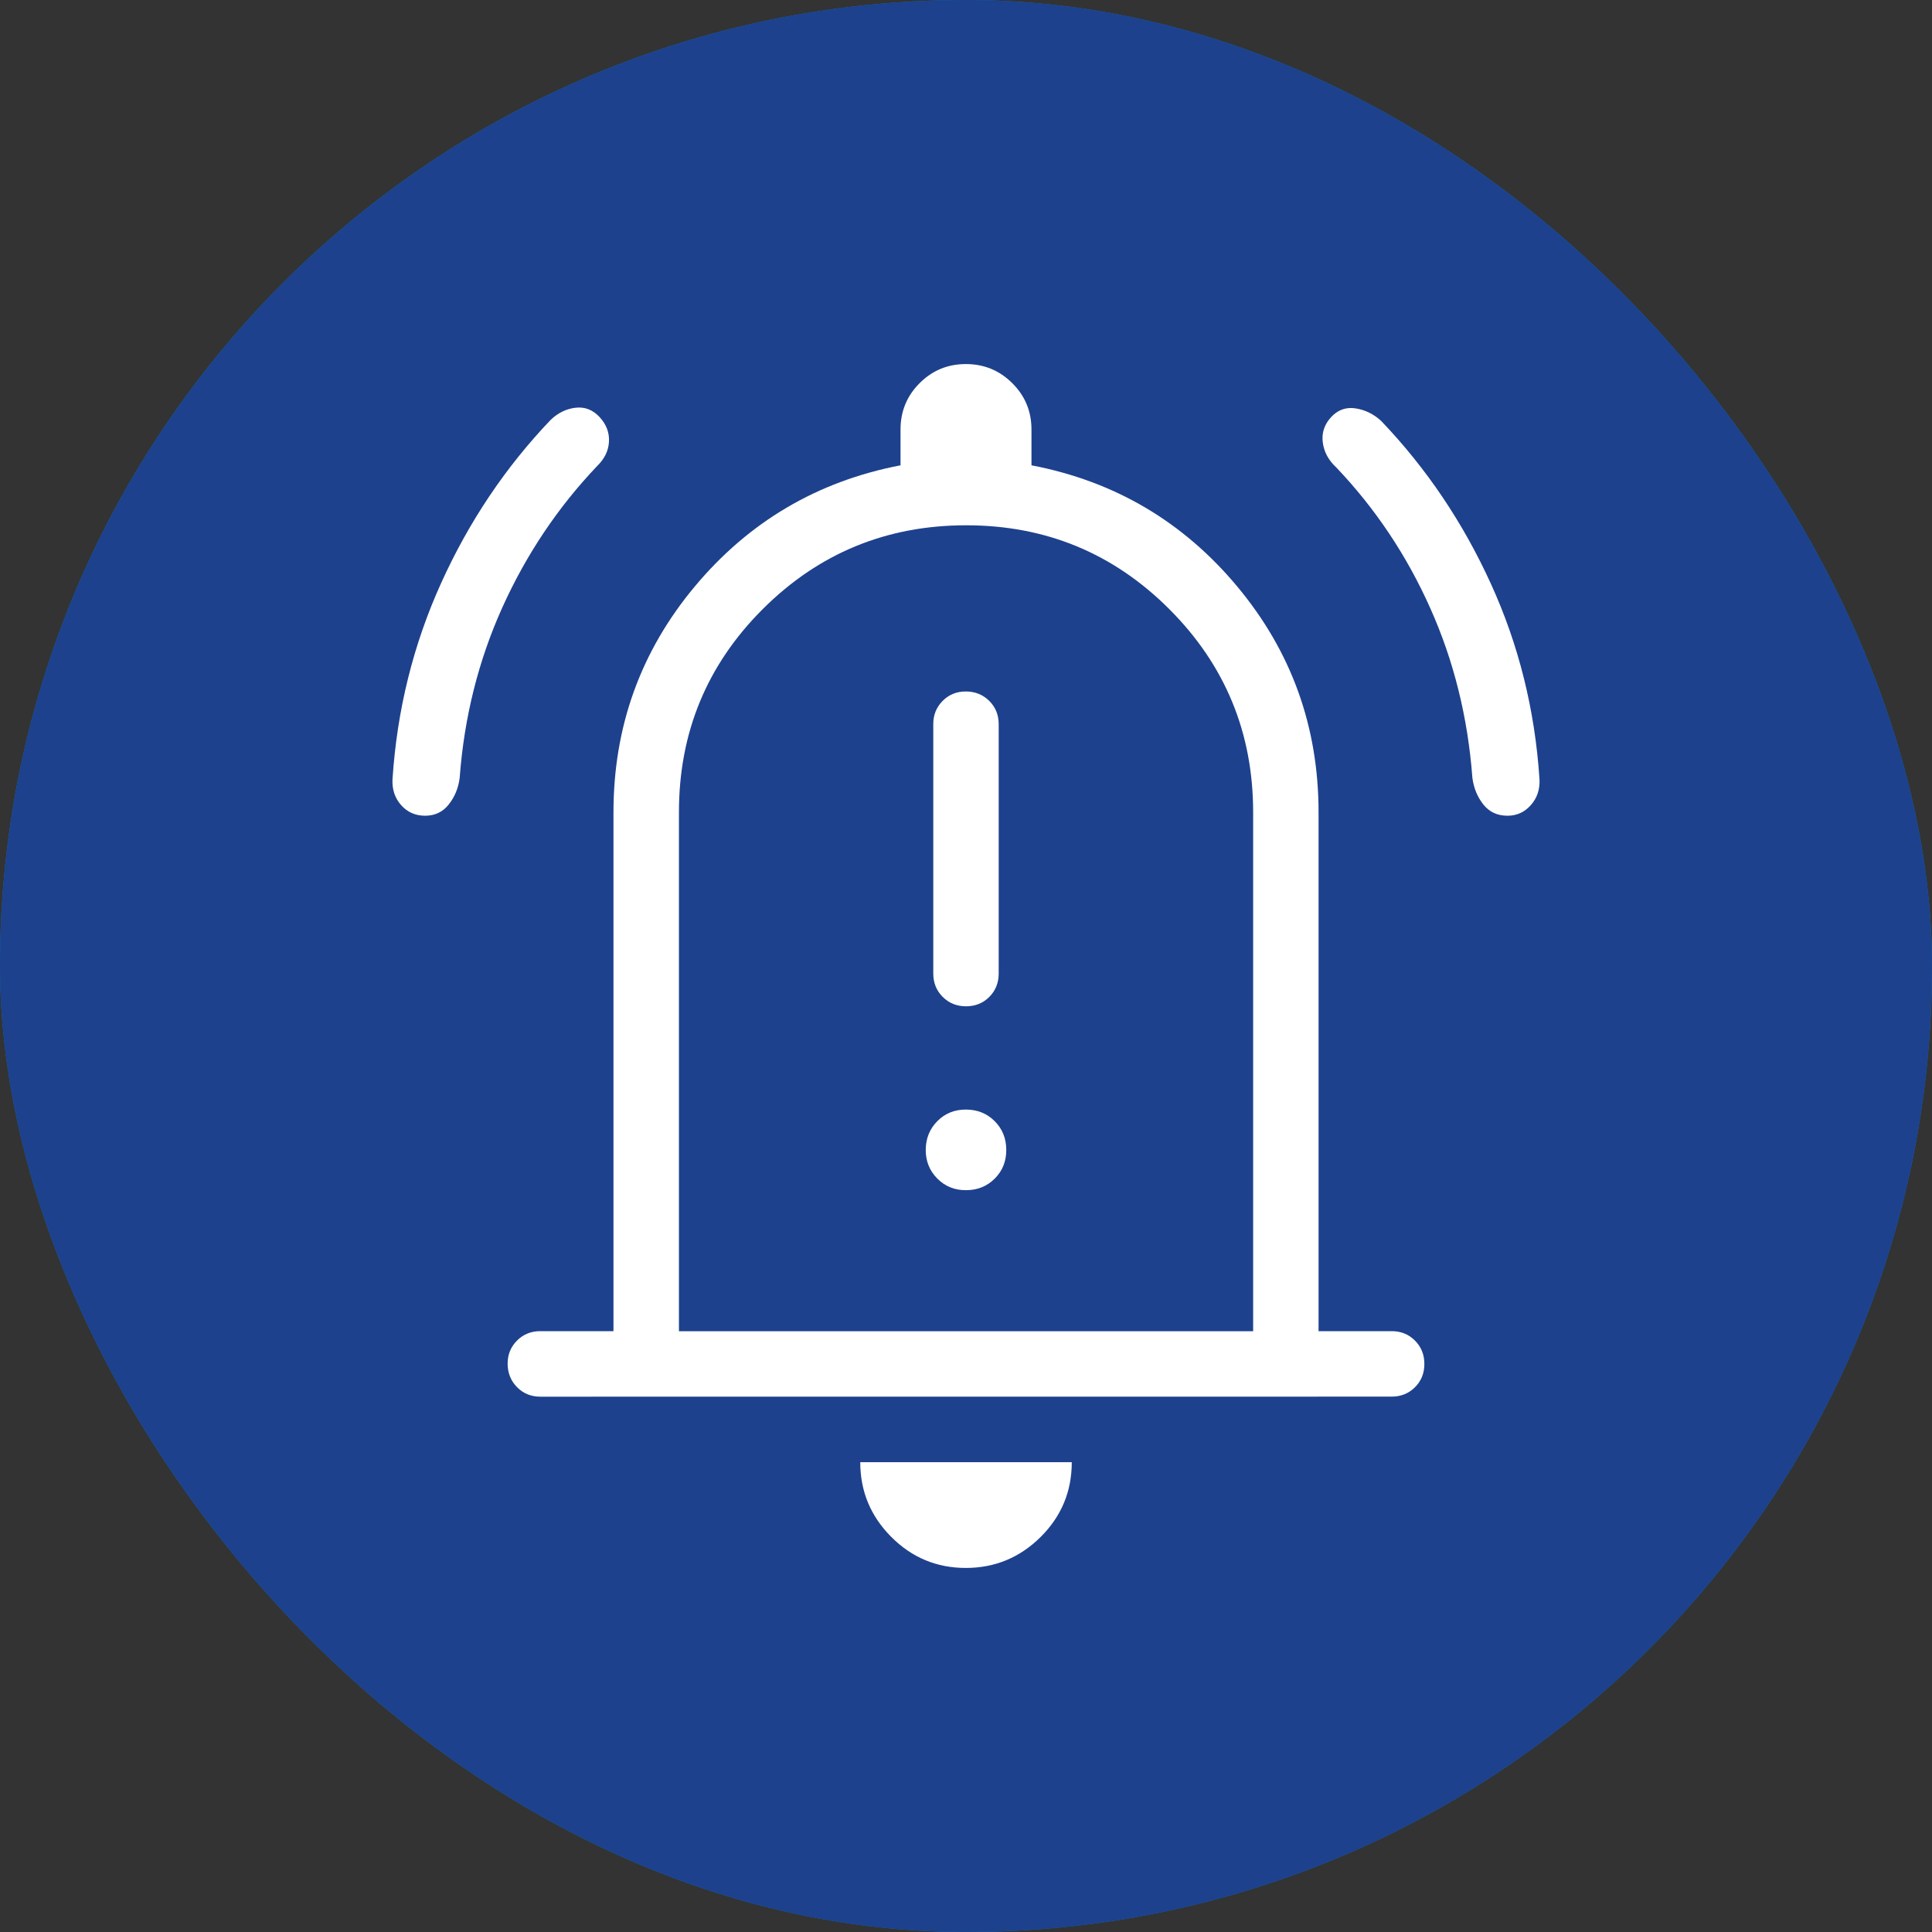
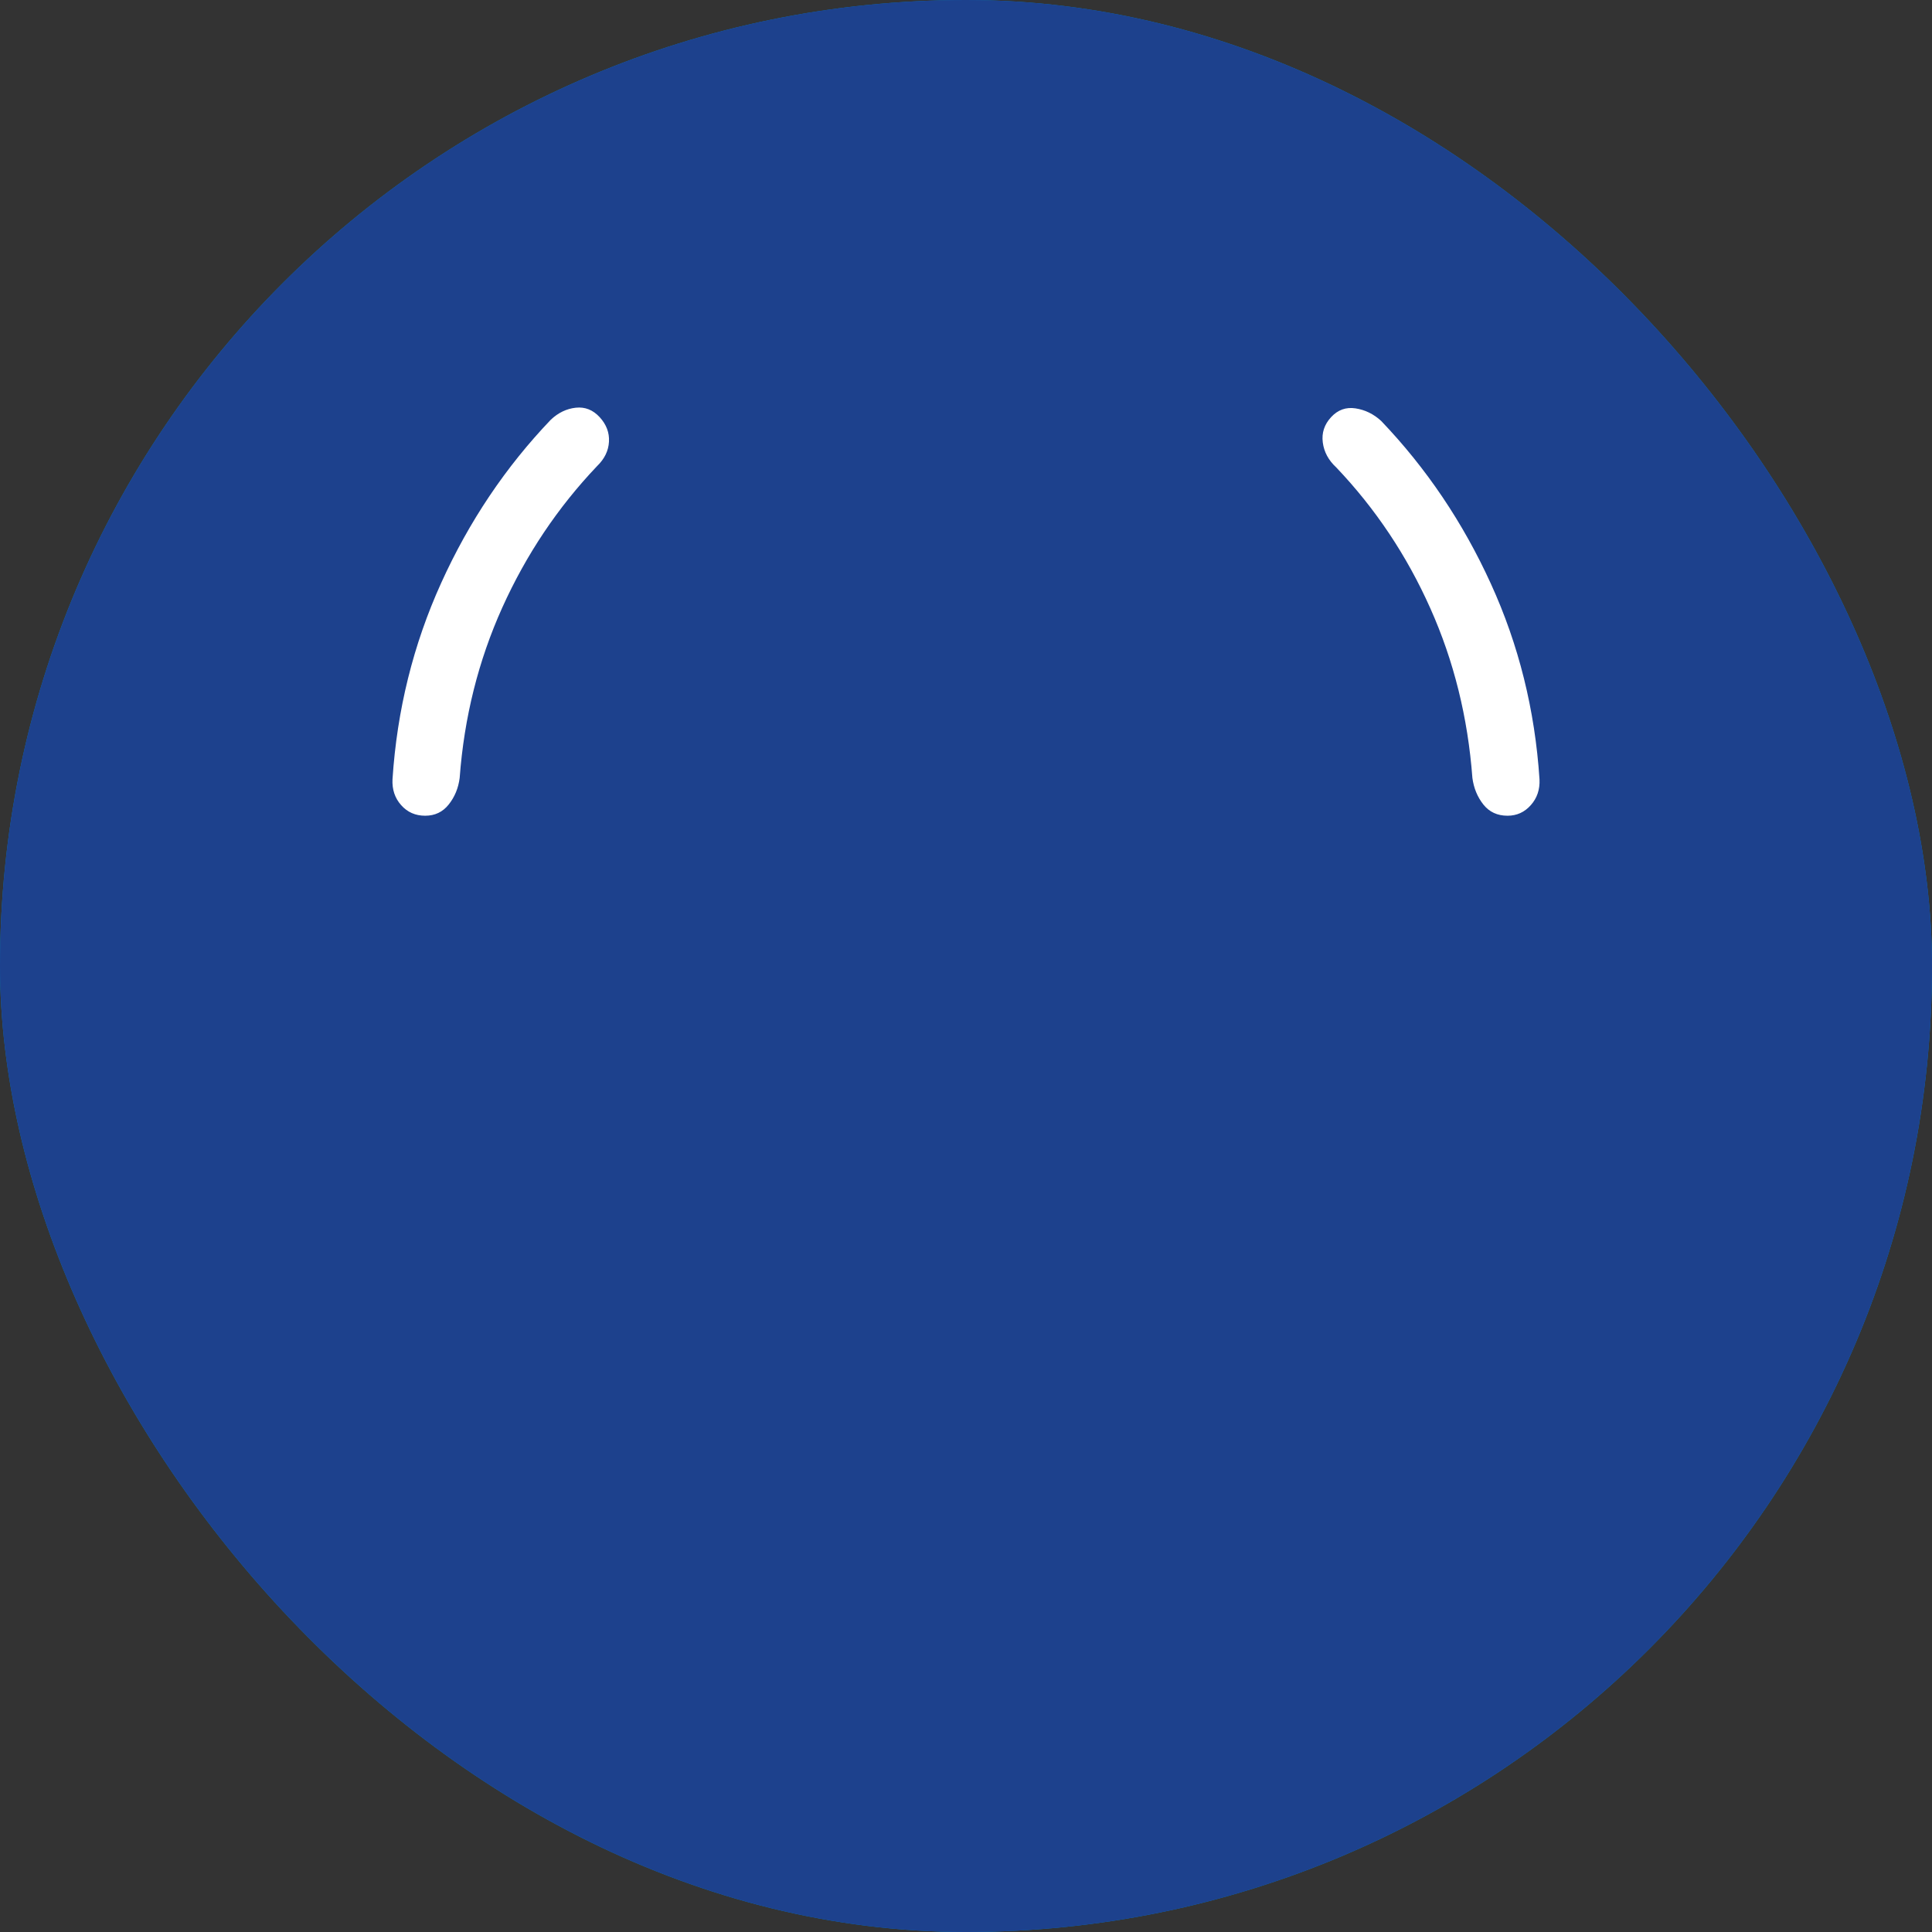
<svg xmlns="http://www.w3.org/2000/svg" width="64" height="64" viewBox="0 0 64 64" fill="none">
  <rect x="0" y="0" width="64" height="64" fill="#333333" stroke="none" />
  <rect width="64" height="64" rx="32" fill="#007AC6" />
  <rect width="64" height="64" rx="32" fill="#1D418D" />
-   <path d="M17.901 46.267C17.593 46.267 17.336 46.163 17.129 45.953C16.922 45.743 16.818 45.485 16.816 45.178C16.815 44.872 16.919 44.615 17.129 44.406C17.338 44.198 17.596 44.095 17.901 44.096H20.322V26.91C20.322 24.076 21.218 21.584 23.011 19.433C24.805 17.283 27.078 15.943 29.831 15.414V14.229C29.831 13.626 30.042 13.114 30.462 12.694C30.883 12.271 31.394 12.06 31.996 12.06C32.597 12.06 33.11 12.271 33.534 12.694C33.958 13.116 34.169 13.628 34.169 14.229V15.414C36.923 15.942 39.196 17.281 40.989 19.433C42.782 21.585 43.679 24.077 43.679 26.91V44.096H46.1C46.408 44.096 46.665 44.2 46.872 44.408C47.08 44.617 47.184 44.875 47.184 45.183C47.184 45.491 47.08 45.748 46.872 45.955C46.664 46.162 46.406 46.265 46.1 46.265L17.901 46.267ZM31.994 51.94C31.028 51.94 30.204 51.596 29.521 50.909C28.838 50.222 28.497 49.398 28.497 48.437H35.504C35.504 49.405 35.16 50.231 34.473 50.914C33.785 51.596 32.958 51.94 31.994 51.94ZM22.491 44.098H41.512V26.91C41.512 24.274 40.586 22.03 38.733 20.177C36.881 18.325 34.636 17.399 32 17.401C29.364 17.402 27.12 18.328 25.267 20.177C23.415 22.027 22.489 24.271 22.491 26.91V44.098ZM32 33.335C32.308 33.335 32.566 33.231 32.773 33.023C32.979 32.815 33.083 32.557 33.083 32.251V23.991C33.083 23.683 32.979 23.425 32.77 23.218C32.562 23.012 32.305 22.907 31.998 22.906C31.692 22.904 31.434 23.009 31.226 23.218C31.018 23.428 30.914 23.685 30.916 23.991V32.251C30.916 32.557 31.02 32.815 31.228 33.023C31.436 33.231 31.695 33.335 32.002 33.335M32 39.426C32.379 39.426 32.697 39.298 32.953 39.042C33.209 38.786 33.336 38.469 33.334 38.09C33.333 37.711 33.205 37.394 32.95 37.14C32.696 36.885 32.379 36.757 32 36.756C31.621 36.754 31.305 36.882 31.05 37.14C30.796 37.397 30.668 37.714 30.666 38.09C30.665 38.466 30.793 38.783 31.05 39.042C31.308 39.301 31.624 39.429 32 39.426Z" fill="white" />
  <path d="M14.084 27.022C13.76 27.022 13.495 26.905 13.288 26.671C13.081 26.438 12.986 26.153 13.002 25.816C13.152 23.521 13.689 21.354 14.613 19.315C15.536 17.276 16.747 15.472 18.247 13.903C18.492 13.672 18.768 13.539 19.073 13.506C19.378 13.473 19.642 13.577 19.865 13.819C20.087 14.062 20.19 14.333 20.173 14.632C20.157 14.933 20.025 15.202 19.778 15.441C18.478 16.808 17.432 18.369 16.639 20.126C15.847 21.883 15.376 23.765 15.227 25.77C15.184 26.107 15.063 26.4 14.865 26.649C14.668 26.898 14.408 27.022 14.084 27.022ZM49.94 27.022C49.601 27.022 49.334 26.898 49.137 26.649C48.941 26.4 48.82 26.107 48.775 25.77C48.625 23.765 48.16 21.891 47.38 20.148C46.602 18.404 45.564 16.849 44.265 15.484C44.008 15.247 43.859 14.971 43.819 14.656C43.778 14.341 43.87 14.062 44.094 13.819C44.318 13.576 44.589 13.479 44.905 13.528C45.222 13.577 45.505 13.716 45.753 13.944C47.253 15.513 48.464 17.311 49.387 19.337C50.311 21.361 50.848 23.521 50.998 25.816C51.014 26.153 50.918 26.438 50.71 26.671C50.503 26.905 50.246 27.022 49.938 27.022" fill="white" />
</svg>